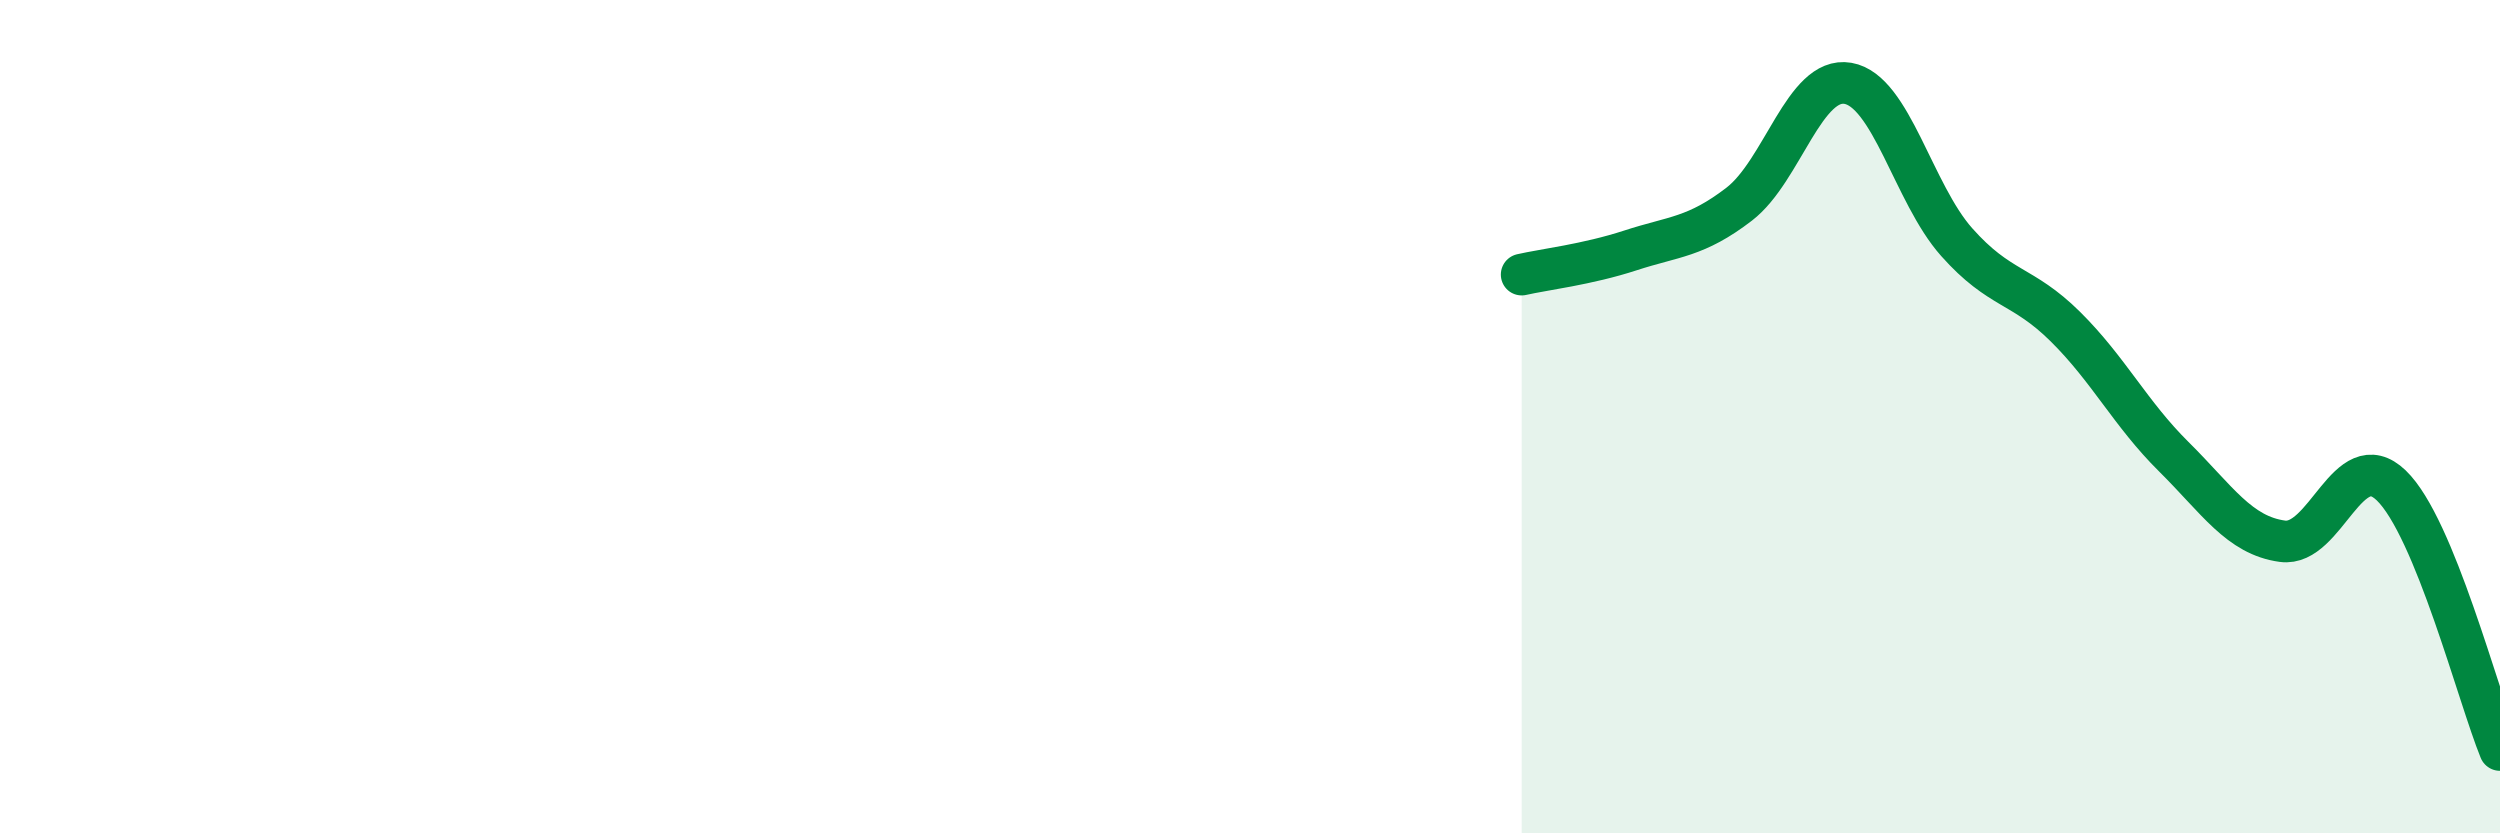
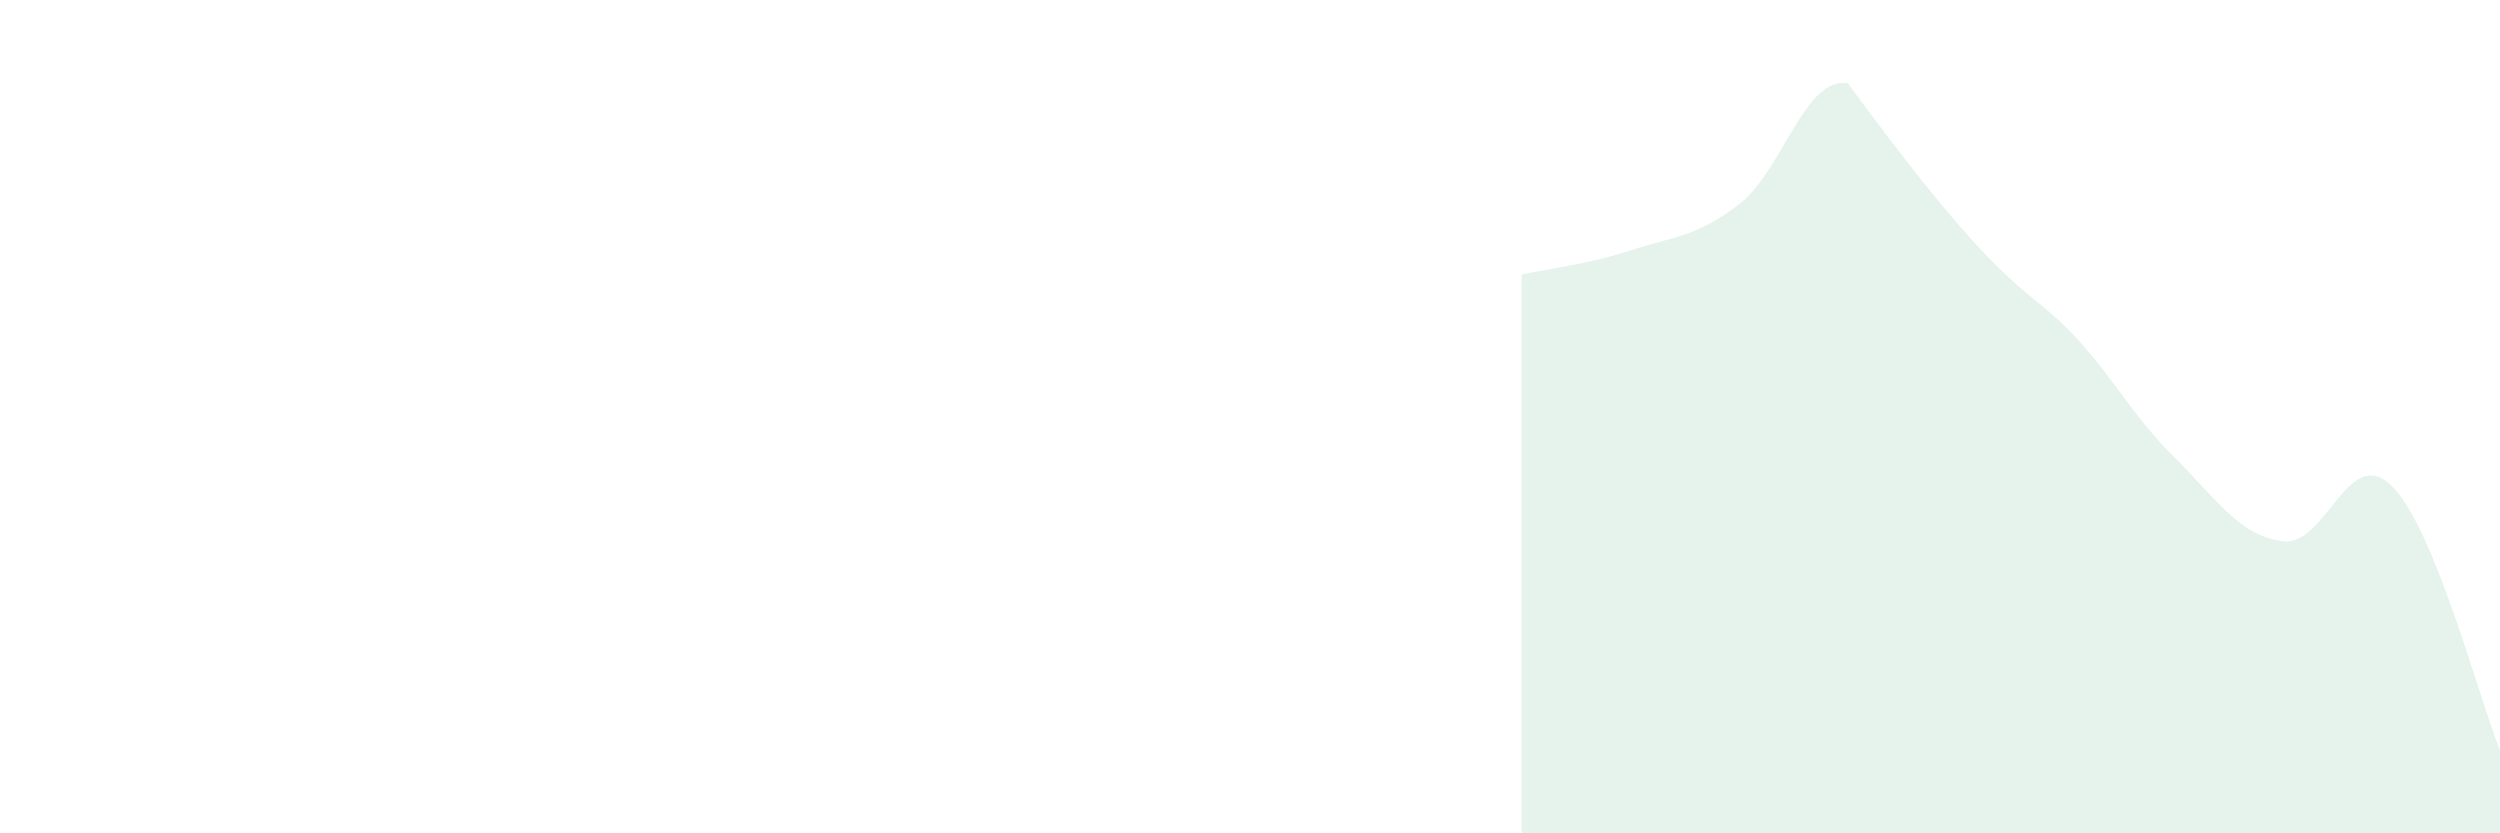
<svg xmlns="http://www.w3.org/2000/svg" width="60" height="20" viewBox="0 0 60 20">
-   <path d="M 36.52,6.59 C 37.04,6.47 38.09,6.35 39.13,6.01 C 40.17,5.67 40.7,5.7 41.74,4.9 C 42.78,4.1 43.31,1.82 44.35,2 C 45.39,2.18 45.92,4.64 46.96,5.81 C 48,6.98 48.53,6.81 49.57,7.84 C 50.61,8.87 51.13,9.93 52.17,10.96 C 53.21,11.99 53.74,12.85 54.78,12.99 C 55.82,13.13 56.35,10.65 57.39,11.65 C 58.43,12.65 59.48,16.73 60,18L60 20L36.52 20Z" fill="#008740" opacity="0.1" stroke-linecap="round" stroke-linejoin="round" />
-   <path d="M 36.52,6.59 C 37.04,6.47 38.09,6.35 39.13,6.01 C 40.17,5.67 40.7,5.7 41.74,4.9 C 42.78,4.1 43.31,1.82 44.35,2 C 45.39,2.18 45.92,4.64 46.96,5.81 C 48,6.98 48.53,6.81 49.57,7.84 C 50.61,8.87 51.13,9.93 52.17,10.96 C 53.21,11.99 53.74,12.85 54.78,12.99 C 55.82,13.13 56.35,10.65 57.39,11.65 C 58.43,12.65 59.48,16.73 60,18" stroke="#008740" stroke-width="1" fill="none" stroke-linecap="round" stroke-linejoin="round" />
+   <path d="M 36.52,6.59 C 37.04,6.47 38.09,6.35 39.13,6.01 C 40.17,5.67 40.7,5.7 41.74,4.9 C 42.78,4.1 43.31,1.82 44.35,2 C 48,6.98 48.53,6.81 49.57,7.84 C 50.61,8.87 51.13,9.93 52.17,10.96 C 53.21,11.99 53.74,12.85 54.78,12.99 C 55.82,13.13 56.35,10.65 57.39,11.65 C 58.43,12.65 59.48,16.73 60,18L60 20L36.52 20Z" fill="#008740" opacity="0.1" stroke-linecap="round" stroke-linejoin="round" />
</svg>